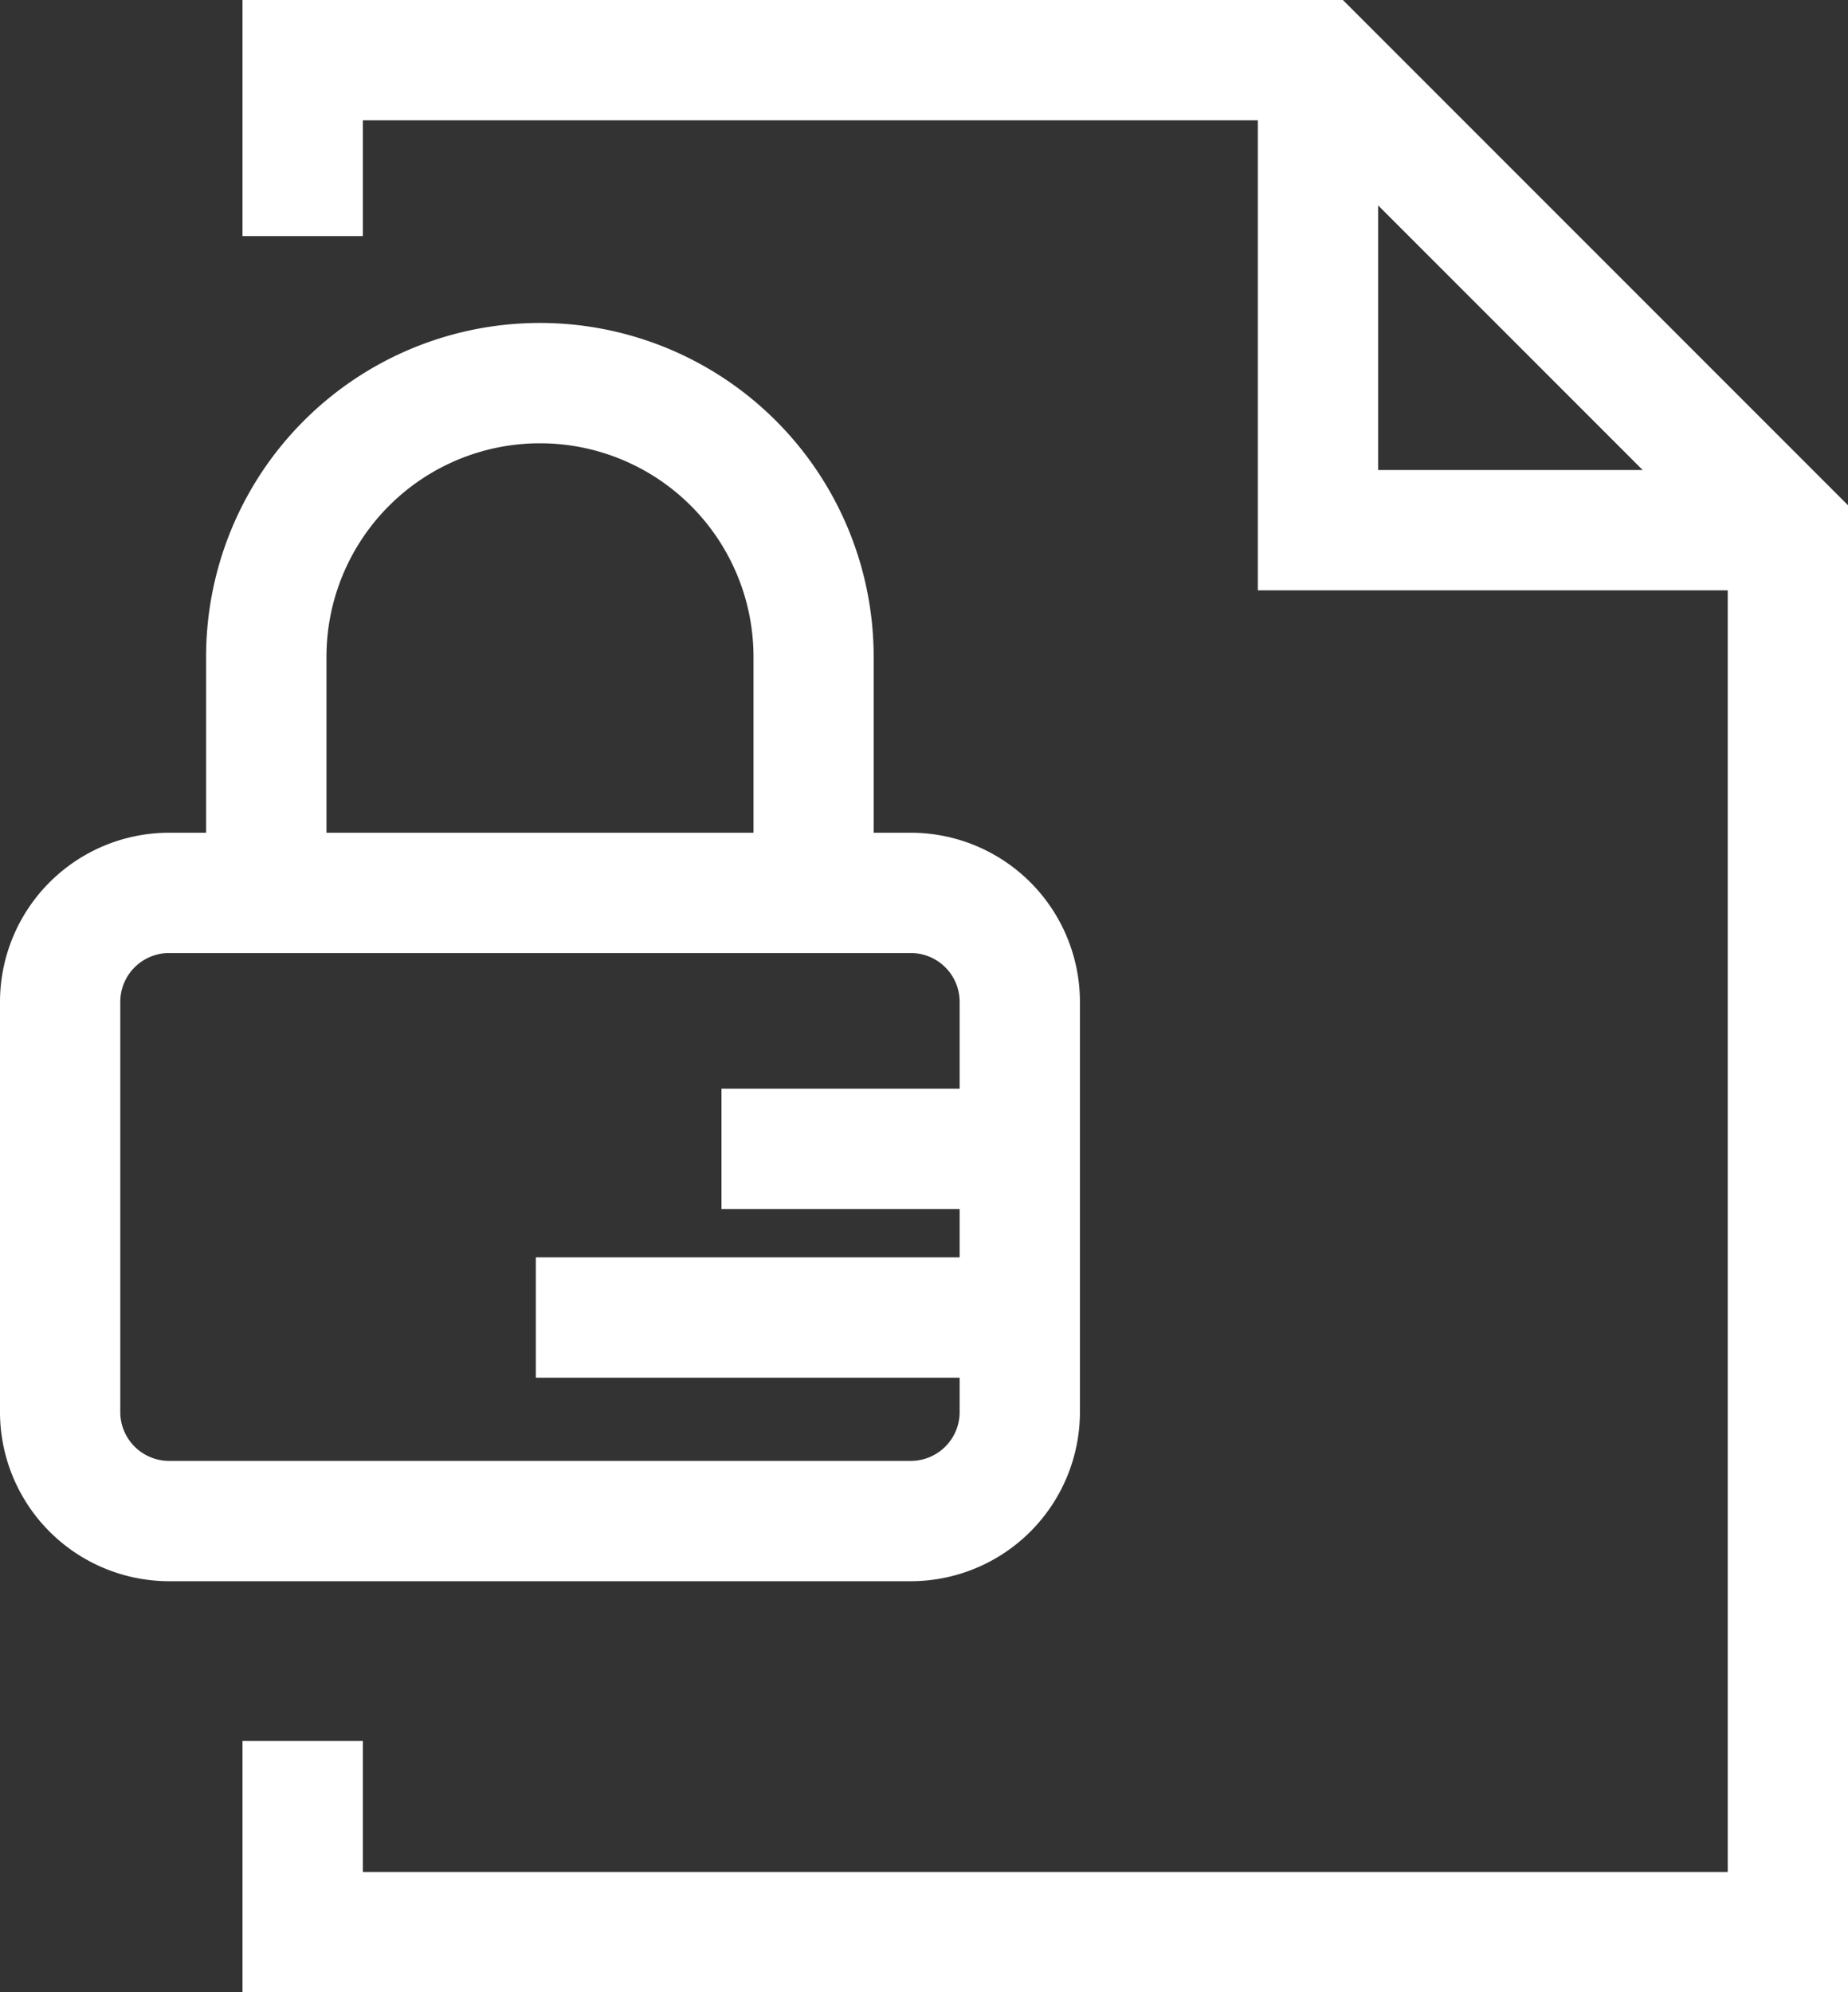
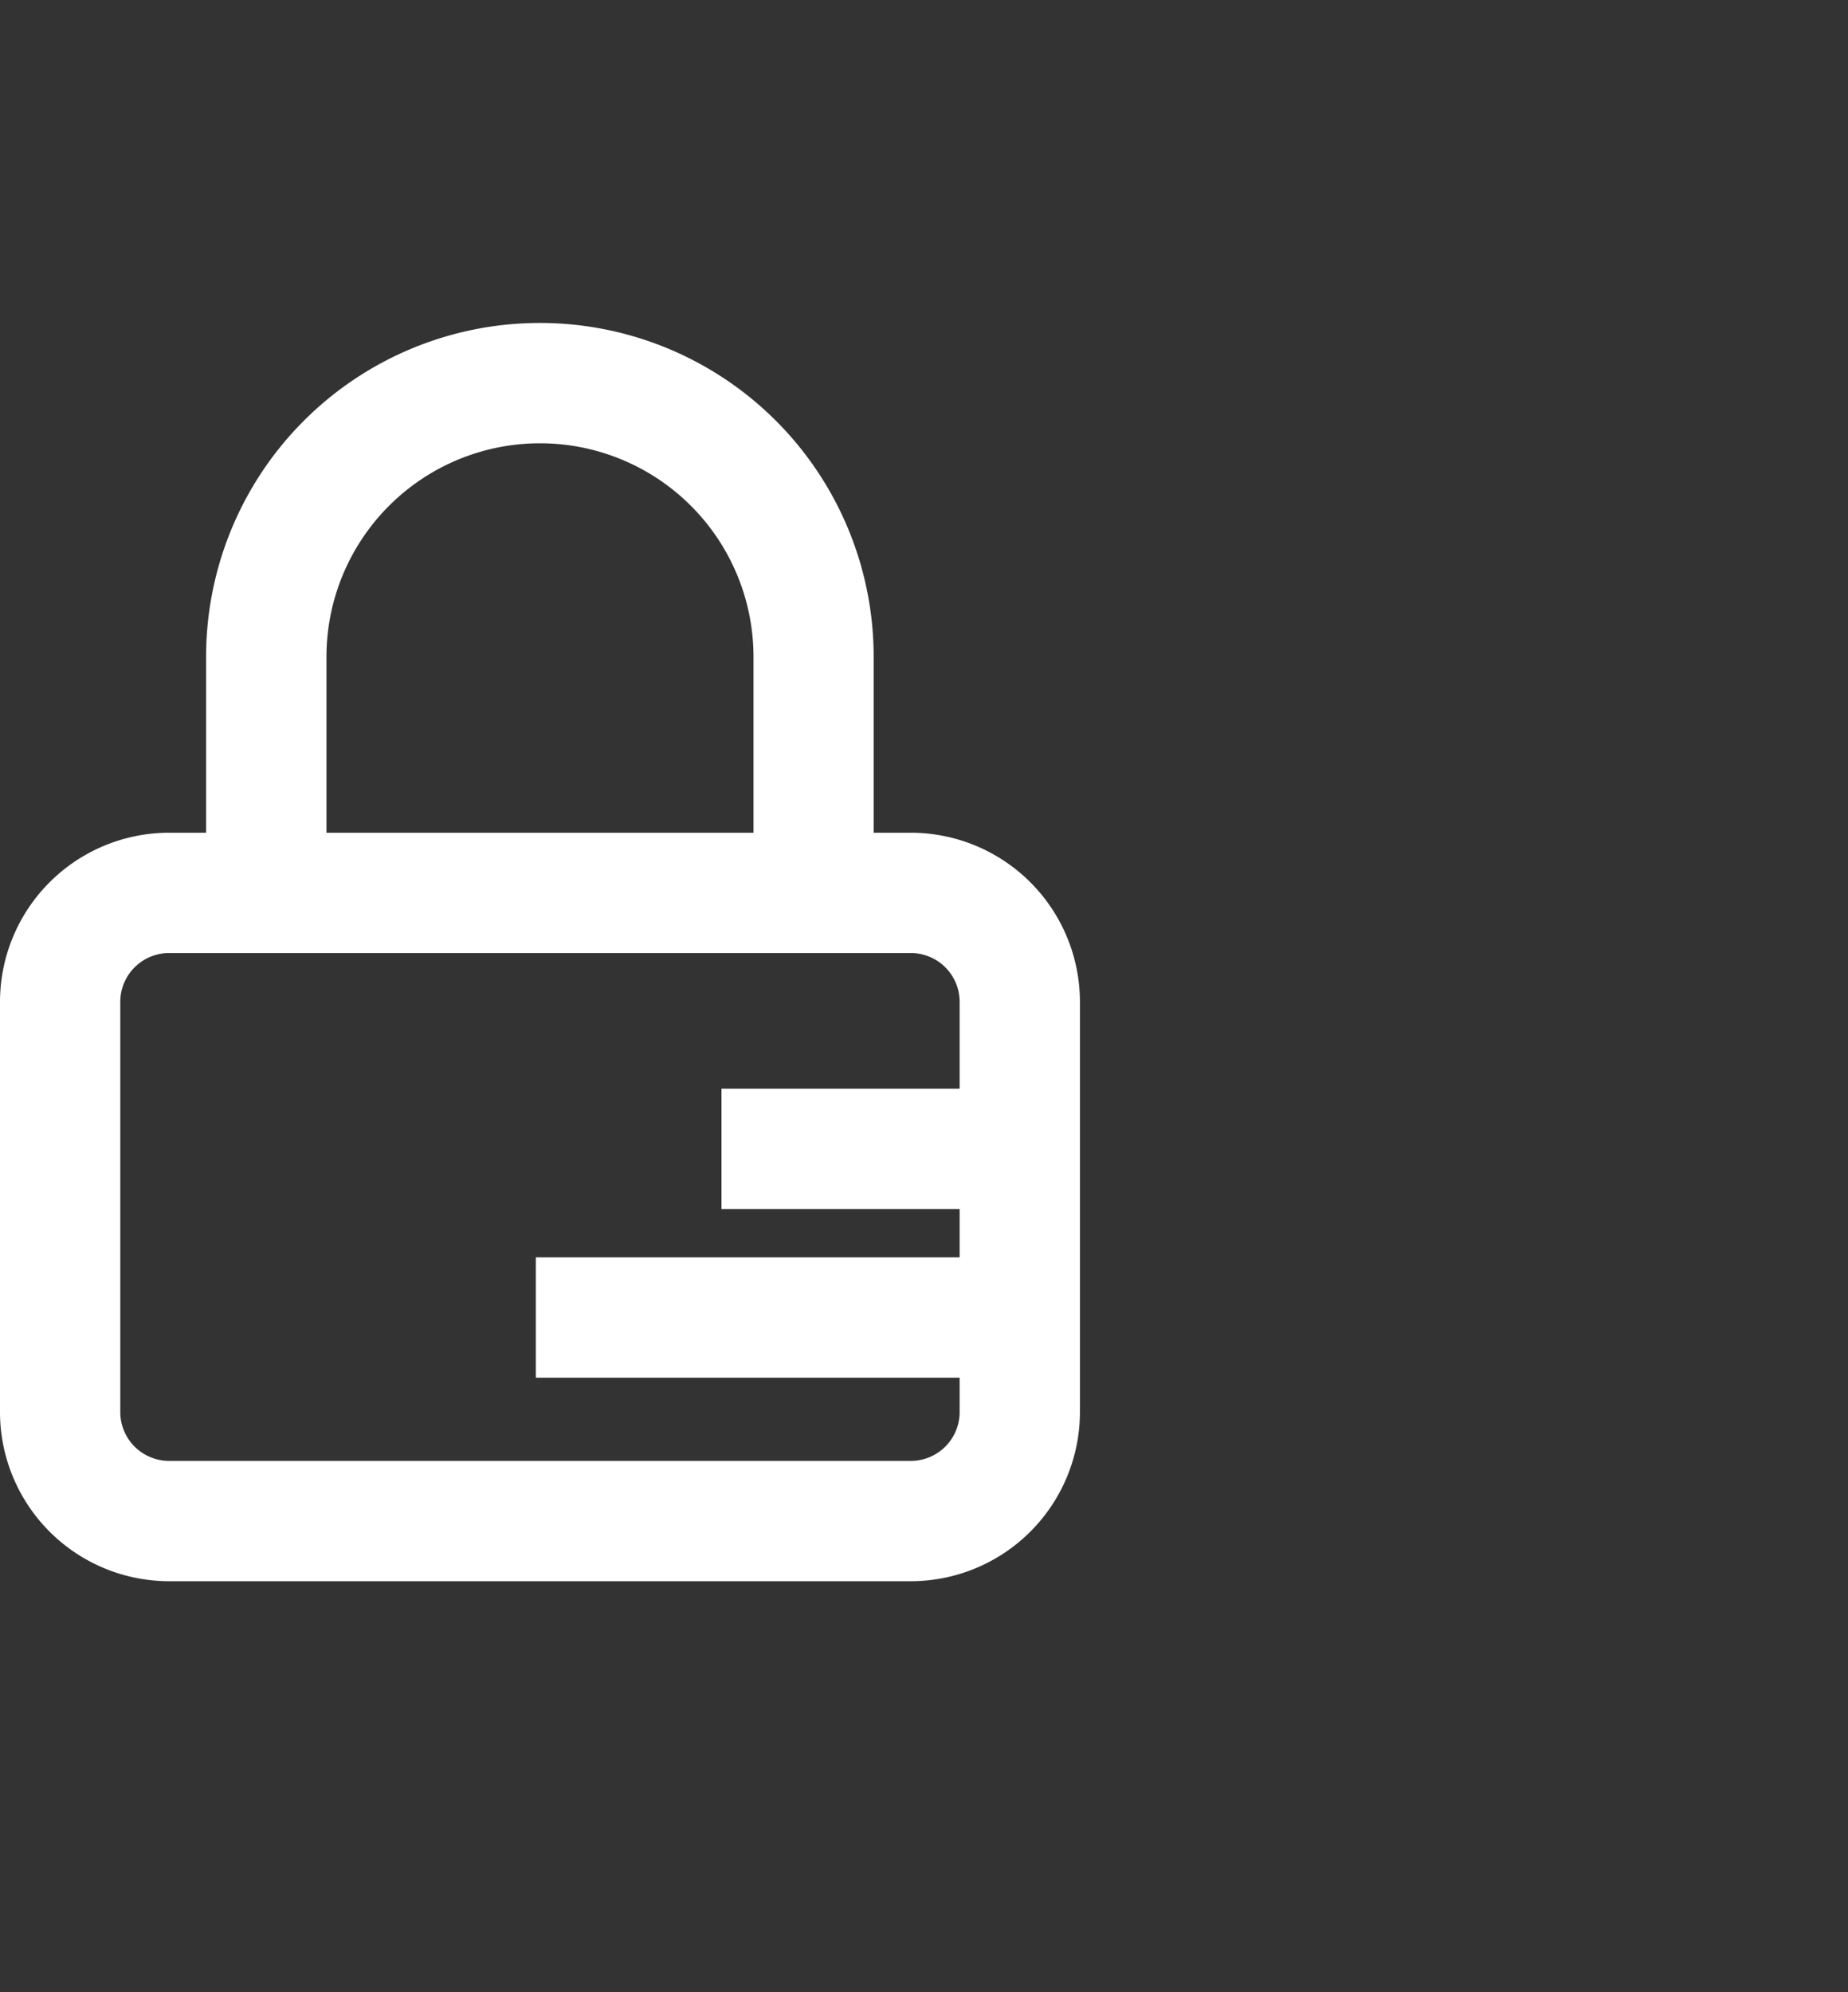
<svg xmlns="http://www.w3.org/2000/svg" id="Group_100" data-name="Group 100" width="84.82" height="91.415" viewBox="0 0 84.82 91.415">
  <rect x="0" y="0" width="84.82" height="91.415" fill="#333333" stroke="none" />
  <defs>
    <clipPath id="clip-path">
      <rect id="Rectangle_142" data-name="Rectangle 142" width="84.82" height="91.415" fill="#fff" />
    </clipPath>
  </defs>
-   <path id="Path_137" data-name="Path 137" d="M74.3,9.425,86.442,21.568H74.3ZM22.176,0V10.833H27.7V5.521H68.778V27.089H90.346V85.894H27.7V79.882H22.176V91.415H95.867V23.185L72.682,0Z" transform="translate(-11.046)" fill="#fff" />
  <g id="Group_101" data-name="Group 101">
    <g id="Group_100-2" data-name="Group 100" clip-path="url(#clip-path)">
      <path id="Path_138" data-name="Path 138" d="M49.567,79.5V60.676a7.768,7.768,0,0,0-7.759-7.76H40.1v-8.07a15.32,15.32,0,1,0-30.641,0v8.07h-1.7A7.768,7.768,0,0,0,0,60.676V79.5a7.768,7.768,0,0,0,7.759,7.76H41.808a7.768,7.768,0,0,0,7.759-7.76M14.984,44.847a9.8,9.8,0,1,1,19.6,0v8.07h-19.6ZM5.521,79.5V60.676a2.241,2.241,0,0,1,2.238-2.239H41.808a2.241,2.241,0,0,1,2.238,2.239v3.987H33.114v5.521H44.046V72.4H24.593v5.521H44.046V79.5a2.241,2.241,0,0,1-2.238,2.239H7.759A2.241,2.241,0,0,1,5.521,79.5" transform="translate(0 -14.707)" fill="#fff" />
    </g>
  </g>
</svg>